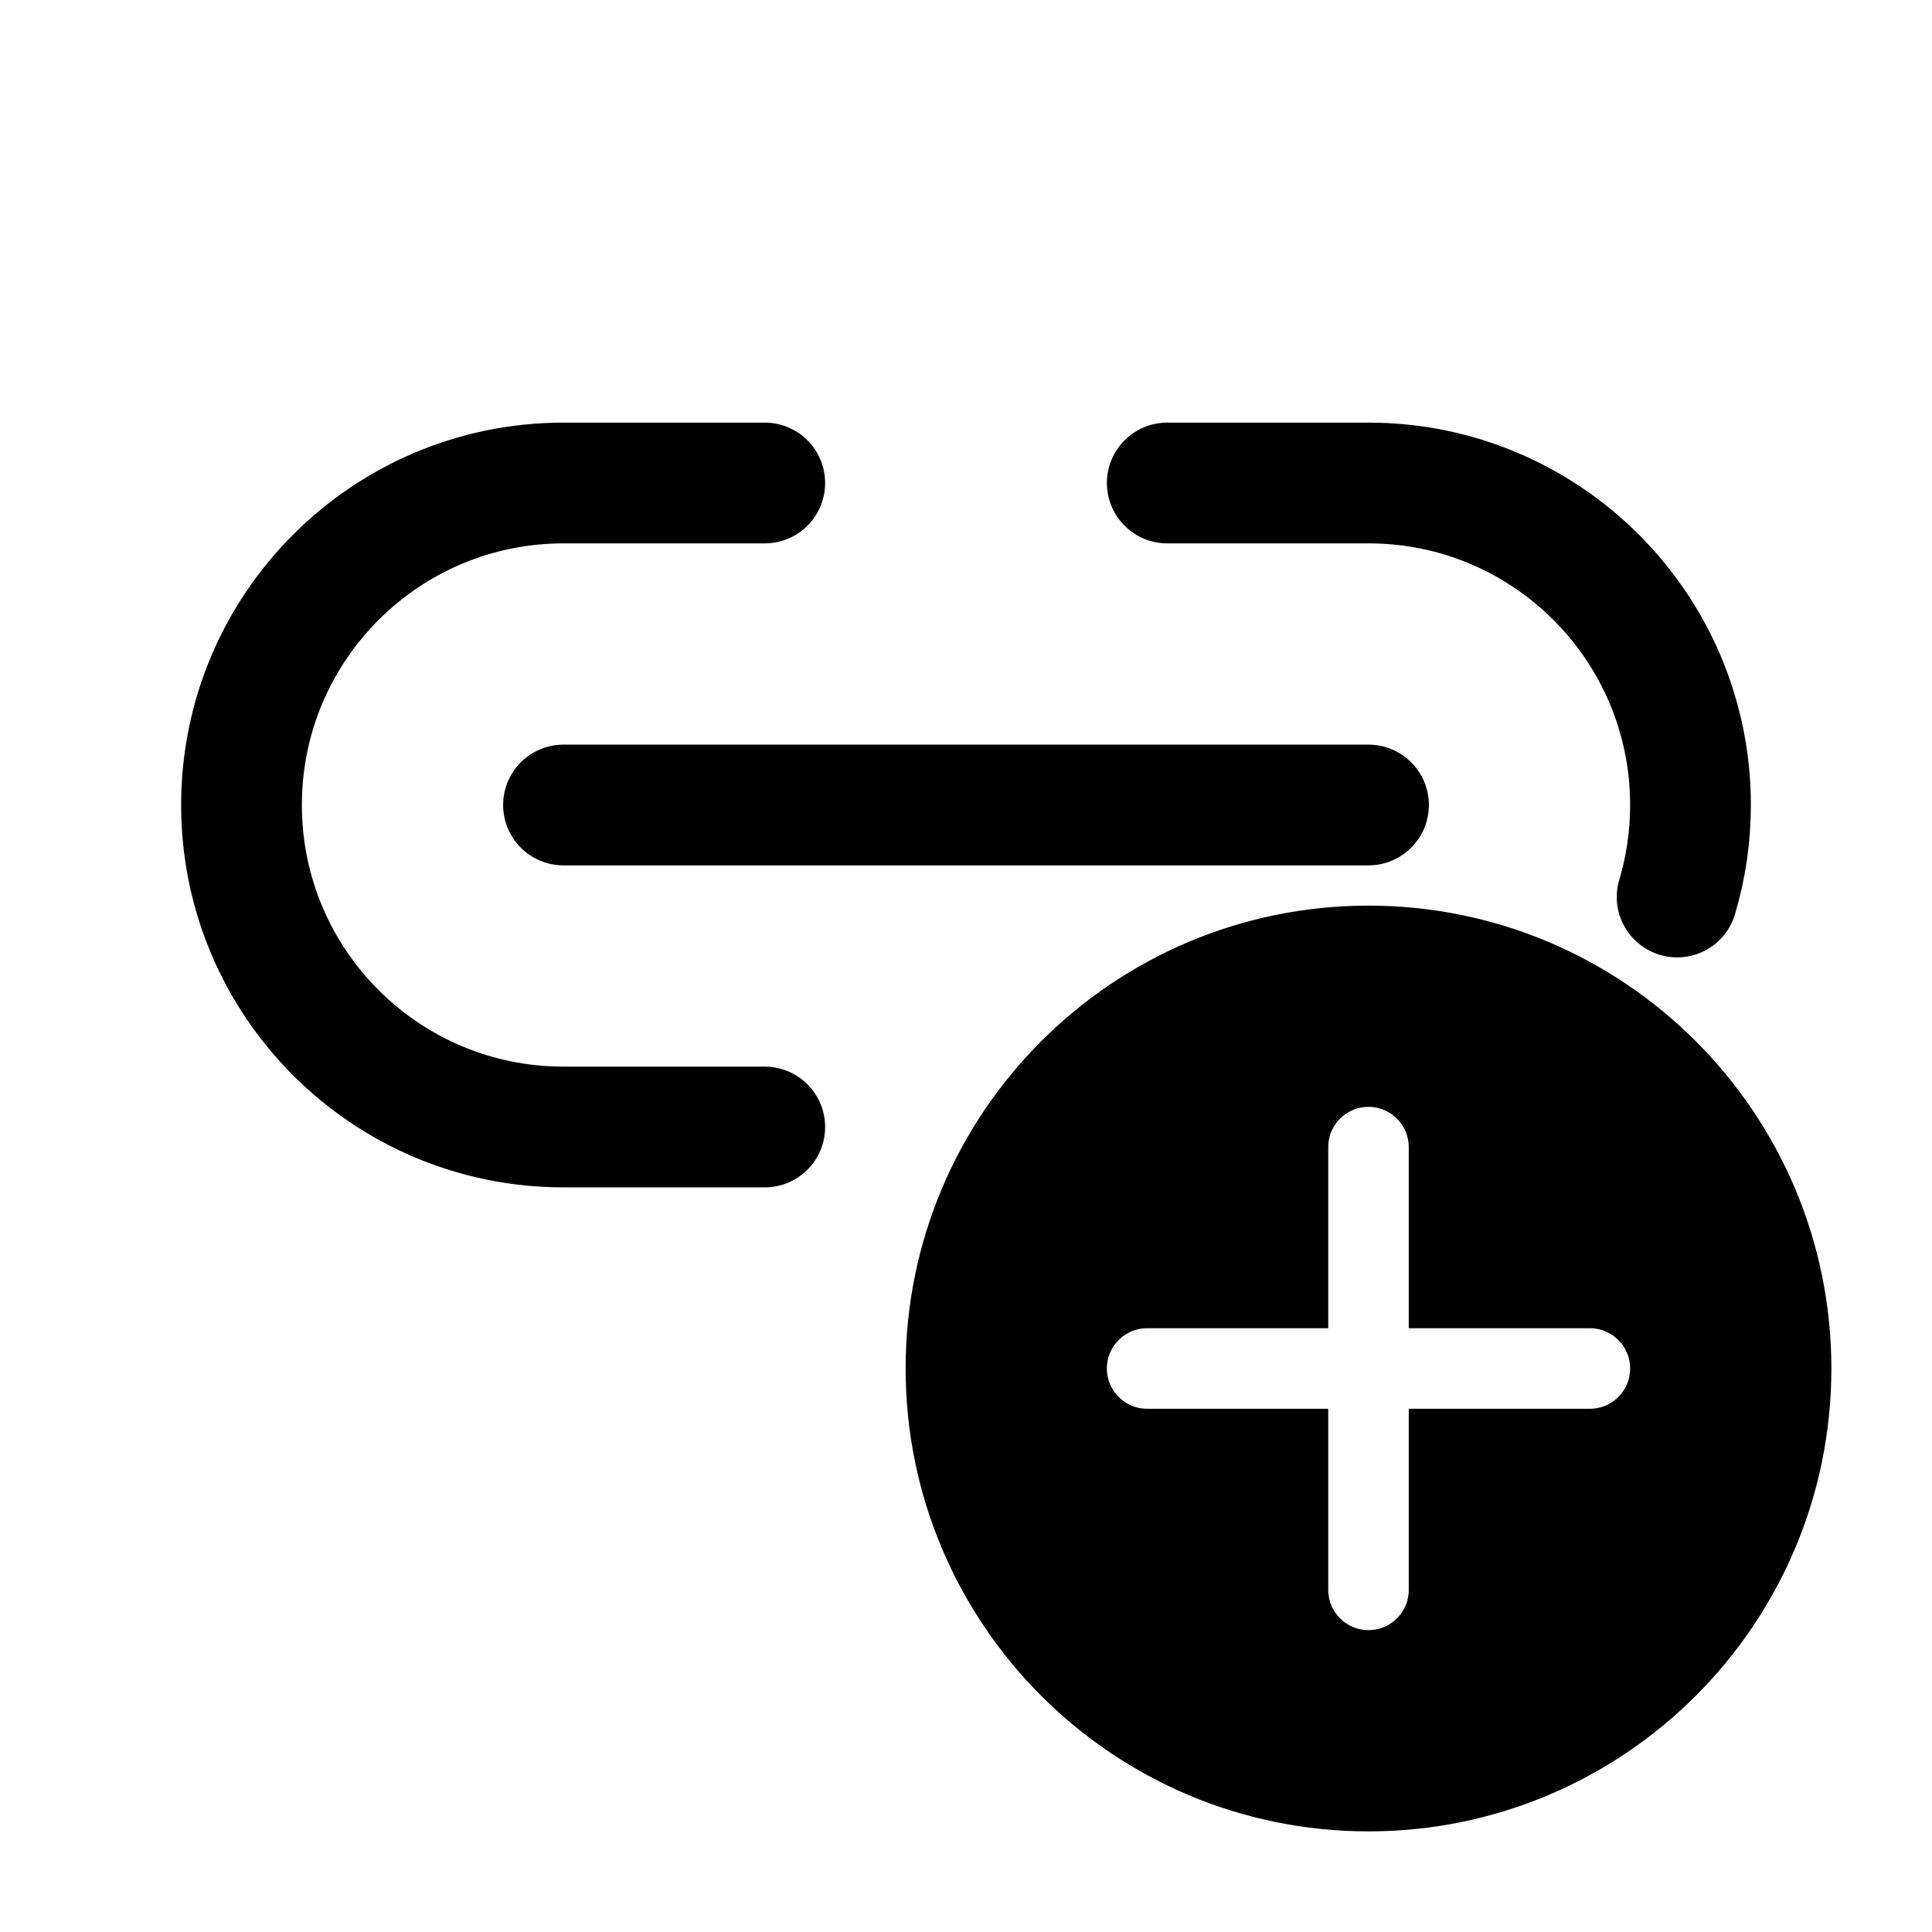
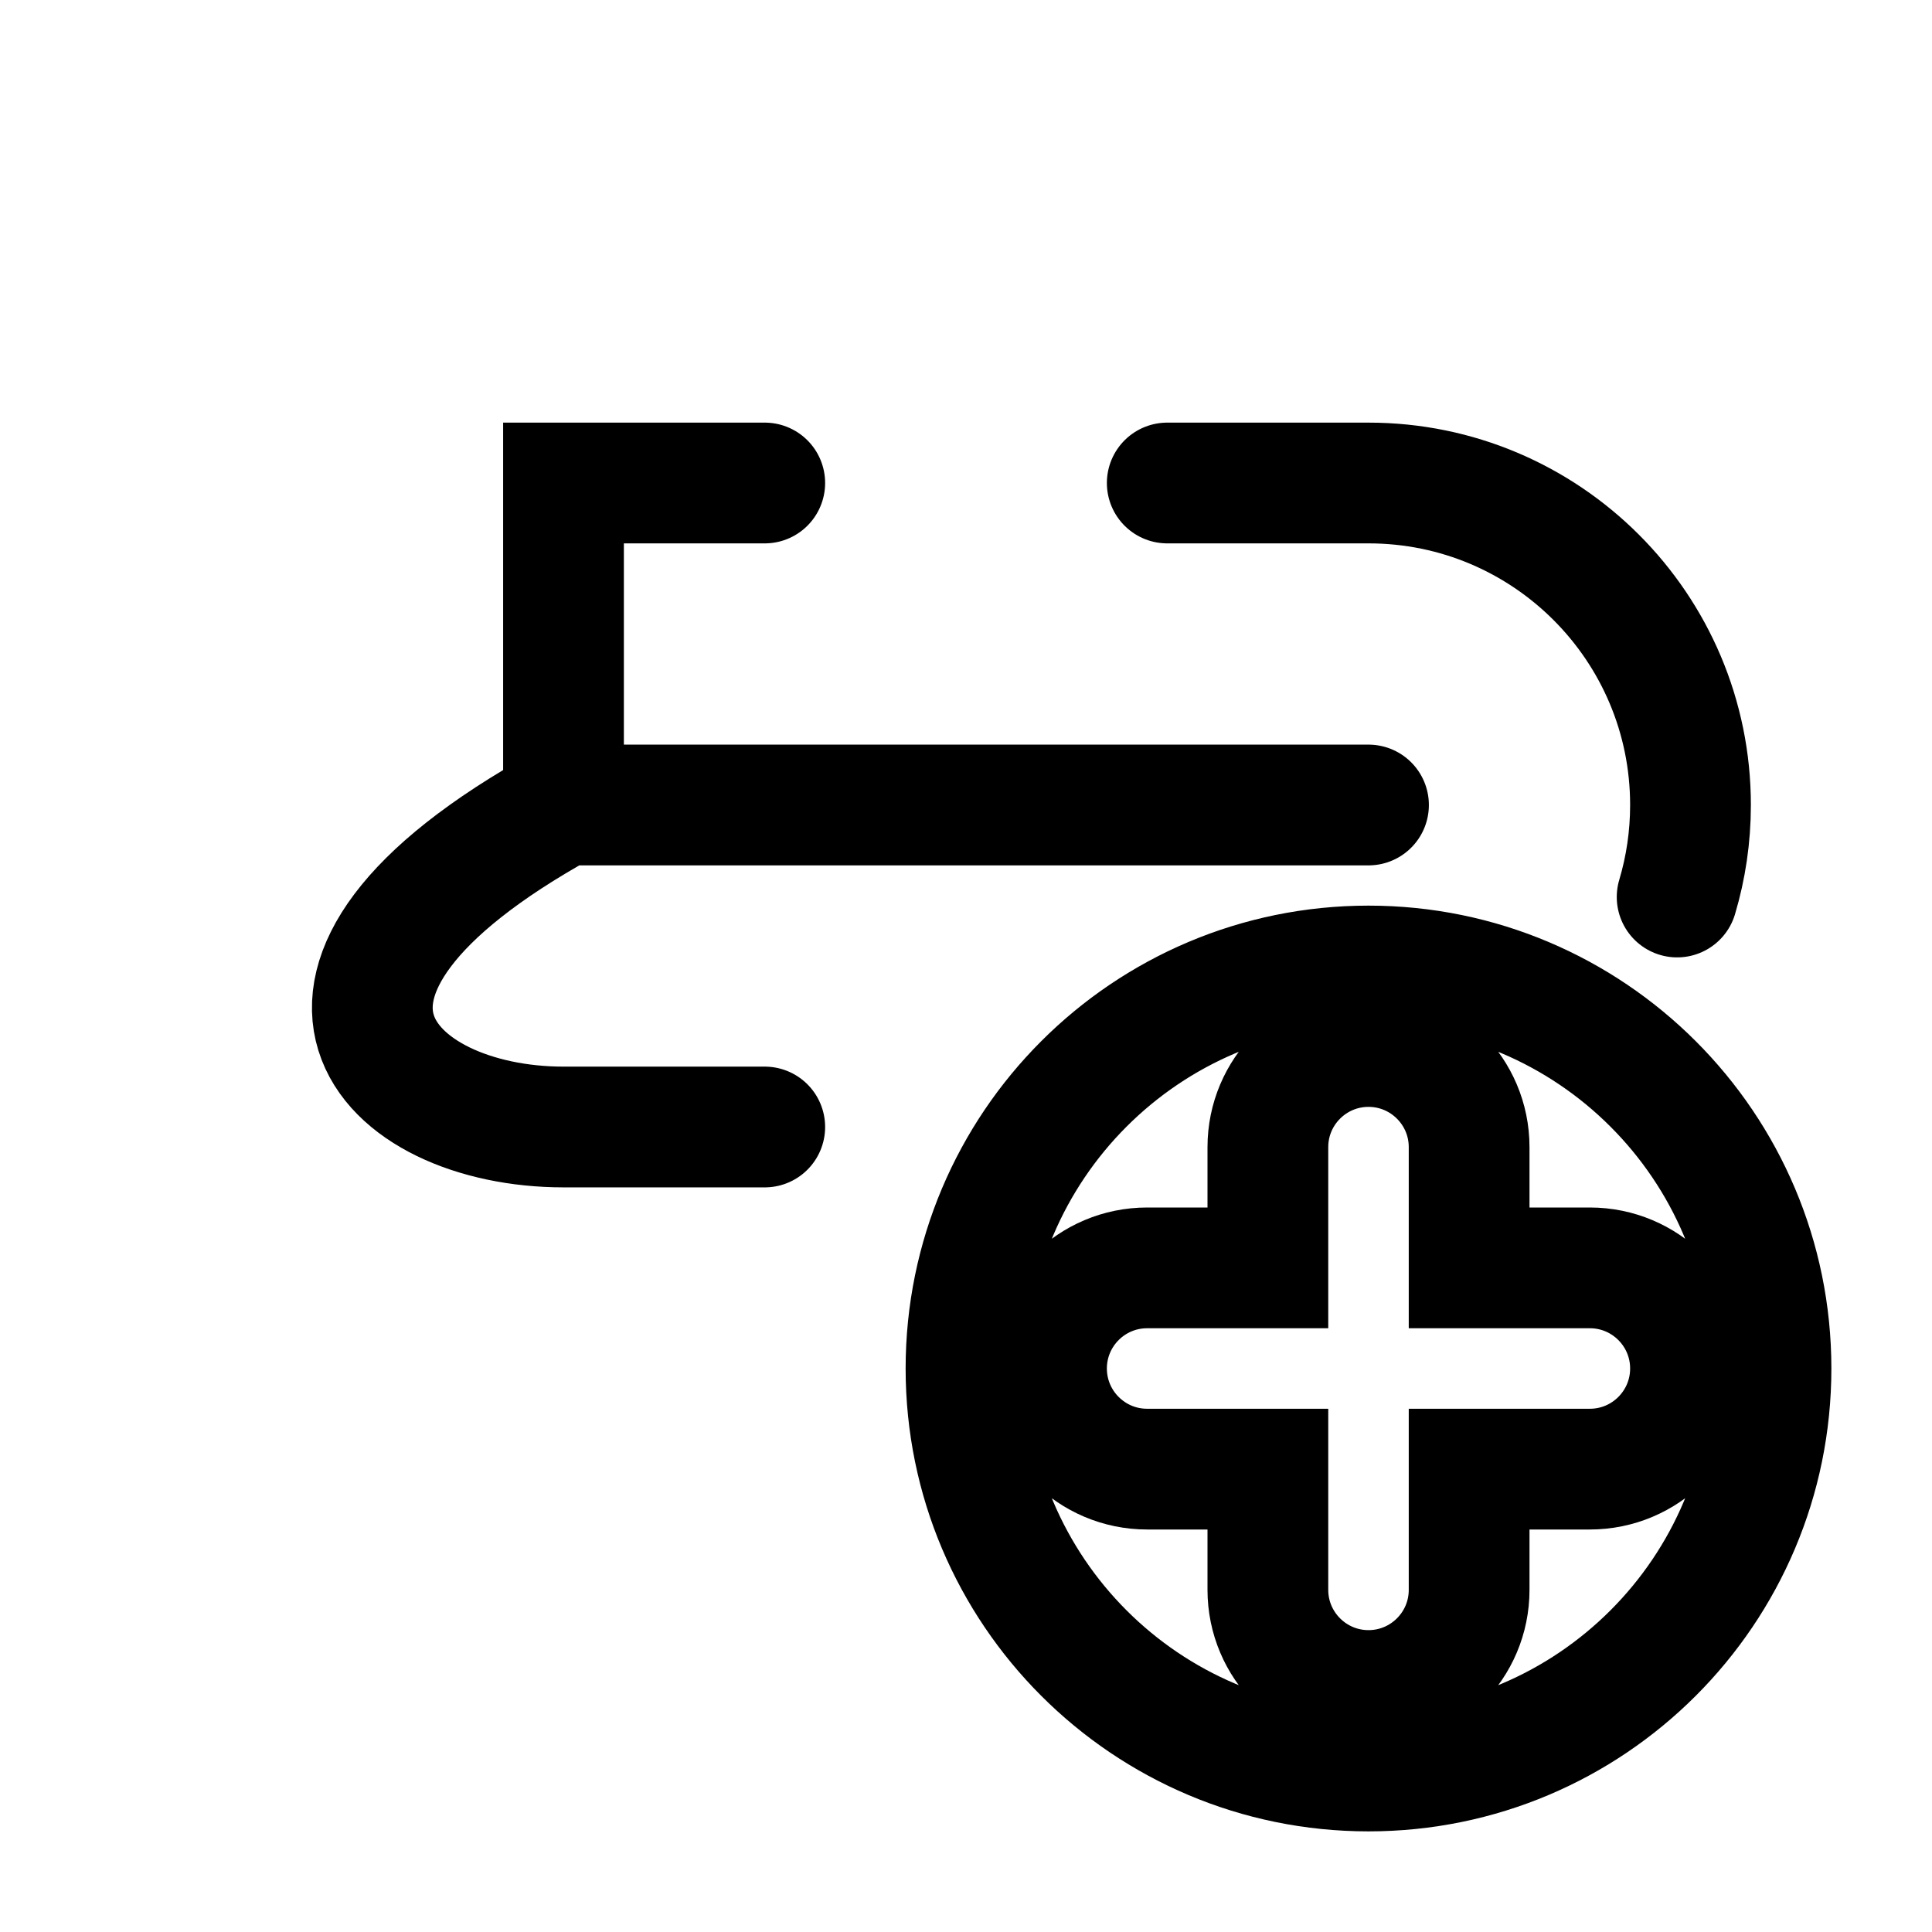
<svg xmlns="http://www.w3.org/2000/svg" width="24" height="24" viewBox="0 0 24 24" fill="none">
-   <path fill-rule="evenodd" clip-rule="evenodd" d="M22 17C22 19.761 19.761 22 17 22C14.239 22 12 19.761 12 17C12 14.239 14.239 12 17 12C19.761 12 22 14.239 22 17ZM15.75 18.25V19.75C15.75 20.44 16.31 21 17 21C17.69 21 18.25 20.44 18.25 19.75V18.25H19.75C20.44 18.25 21 17.69 21 17C21 16.31 20.44 15.75 19.75 15.75H18.25V14.25C18.25 13.56 17.69 13 17 13C16.31 13 15.75 13.56 15.75 14.25V15.75H14.25C13.56 15.75 13 16.31 13 17C13 17.69 13.56 18.25 14.25 18.25H15.75Z" fill="black" />
-   <path d="M9.5 6H7C4.791 6 3 7.791 3 10V10C3 12.209 4.791 14 7 14H9.5M7 10H17M14.5 6H17C19.209 6 21 7.791 21 10V10C21 10.397 20.942 10.781 20.834 11.143M22 17C22 19.761 19.761 22 17 22C14.239 22 12 19.761 12 17C12 14.239 14.239 12 17 12C19.761 12 22 14.239 22 17ZM15.75 19.75V18.25H14.25C13.56 18.25 13 17.69 13 17C13 16.31 13.56 15.75 14.25 15.75H15.75V14.25C15.75 13.56 16.31 13 17 13C17.69 13 18.25 13.56 18.25 14.25V15.75H19.75C20.44 15.75 21 16.31 21 17C21 17.69 20.44 18.25 19.75 18.25H18.25V19.75C18.25 20.44 17.69 21 17 21C16.31 21 15.75 20.44 15.75 19.75Z" stroke="black" stroke-width="1.5" stroke-linecap="round" />
+   <path d="M9.5 6H7V10C3 12.209 4.791 14 7 14H9.5M7 10H17M14.5 6H17C19.209 6 21 7.791 21 10V10C21 10.397 20.942 10.781 20.834 11.143M22 17C22 19.761 19.761 22 17 22C14.239 22 12 19.761 12 17C12 14.239 14.239 12 17 12C19.761 12 22 14.239 22 17ZM15.75 19.75V18.25H14.25C13.56 18.25 13 17.69 13 17C13 16.31 13.56 15.75 14.25 15.75H15.75V14.25C15.75 13.56 16.31 13 17 13C17.69 13 18.25 13.56 18.25 14.25V15.75H19.75C20.44 15.75 21 16.31 21 17C21 17.69 20.44 18.25 19.75 18.25H18.25V19.75C18.25 20.44 17.69 21 17 21C16.31 21 15.75 20.44 15.75 19.75Z" stroke="black" stroke-width="1.5" stroke-linecap="round" />
</svg>